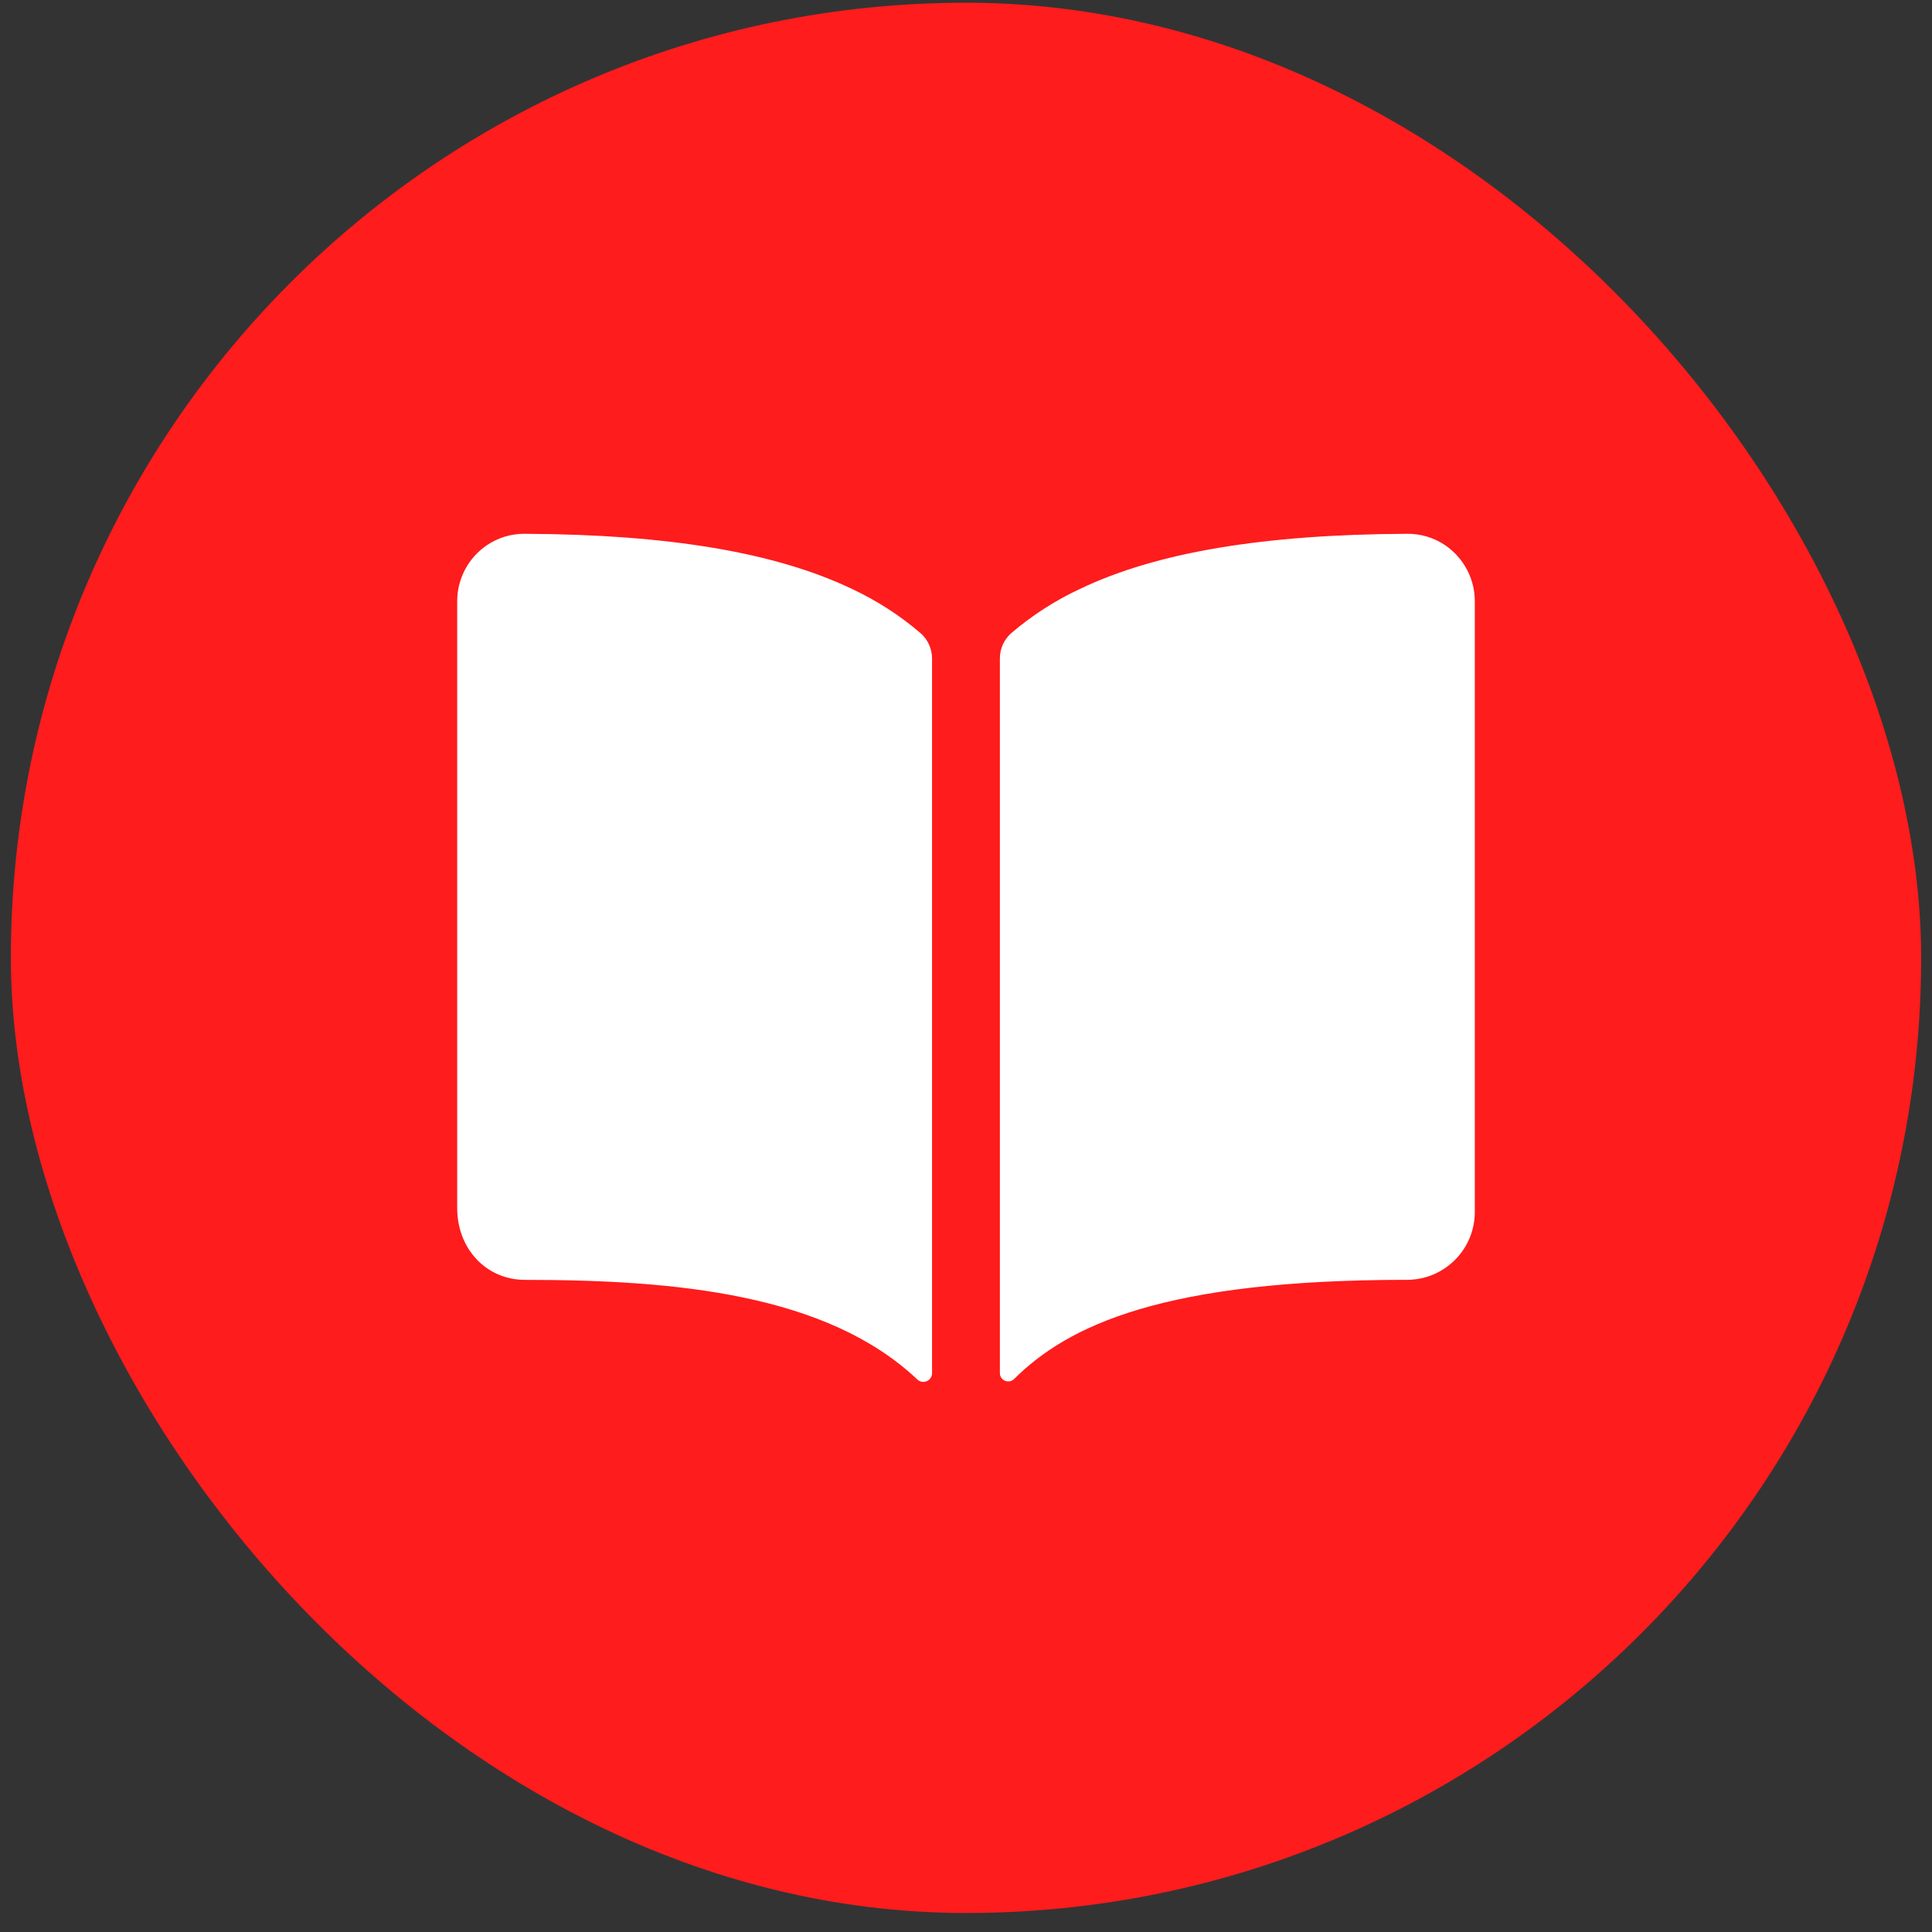
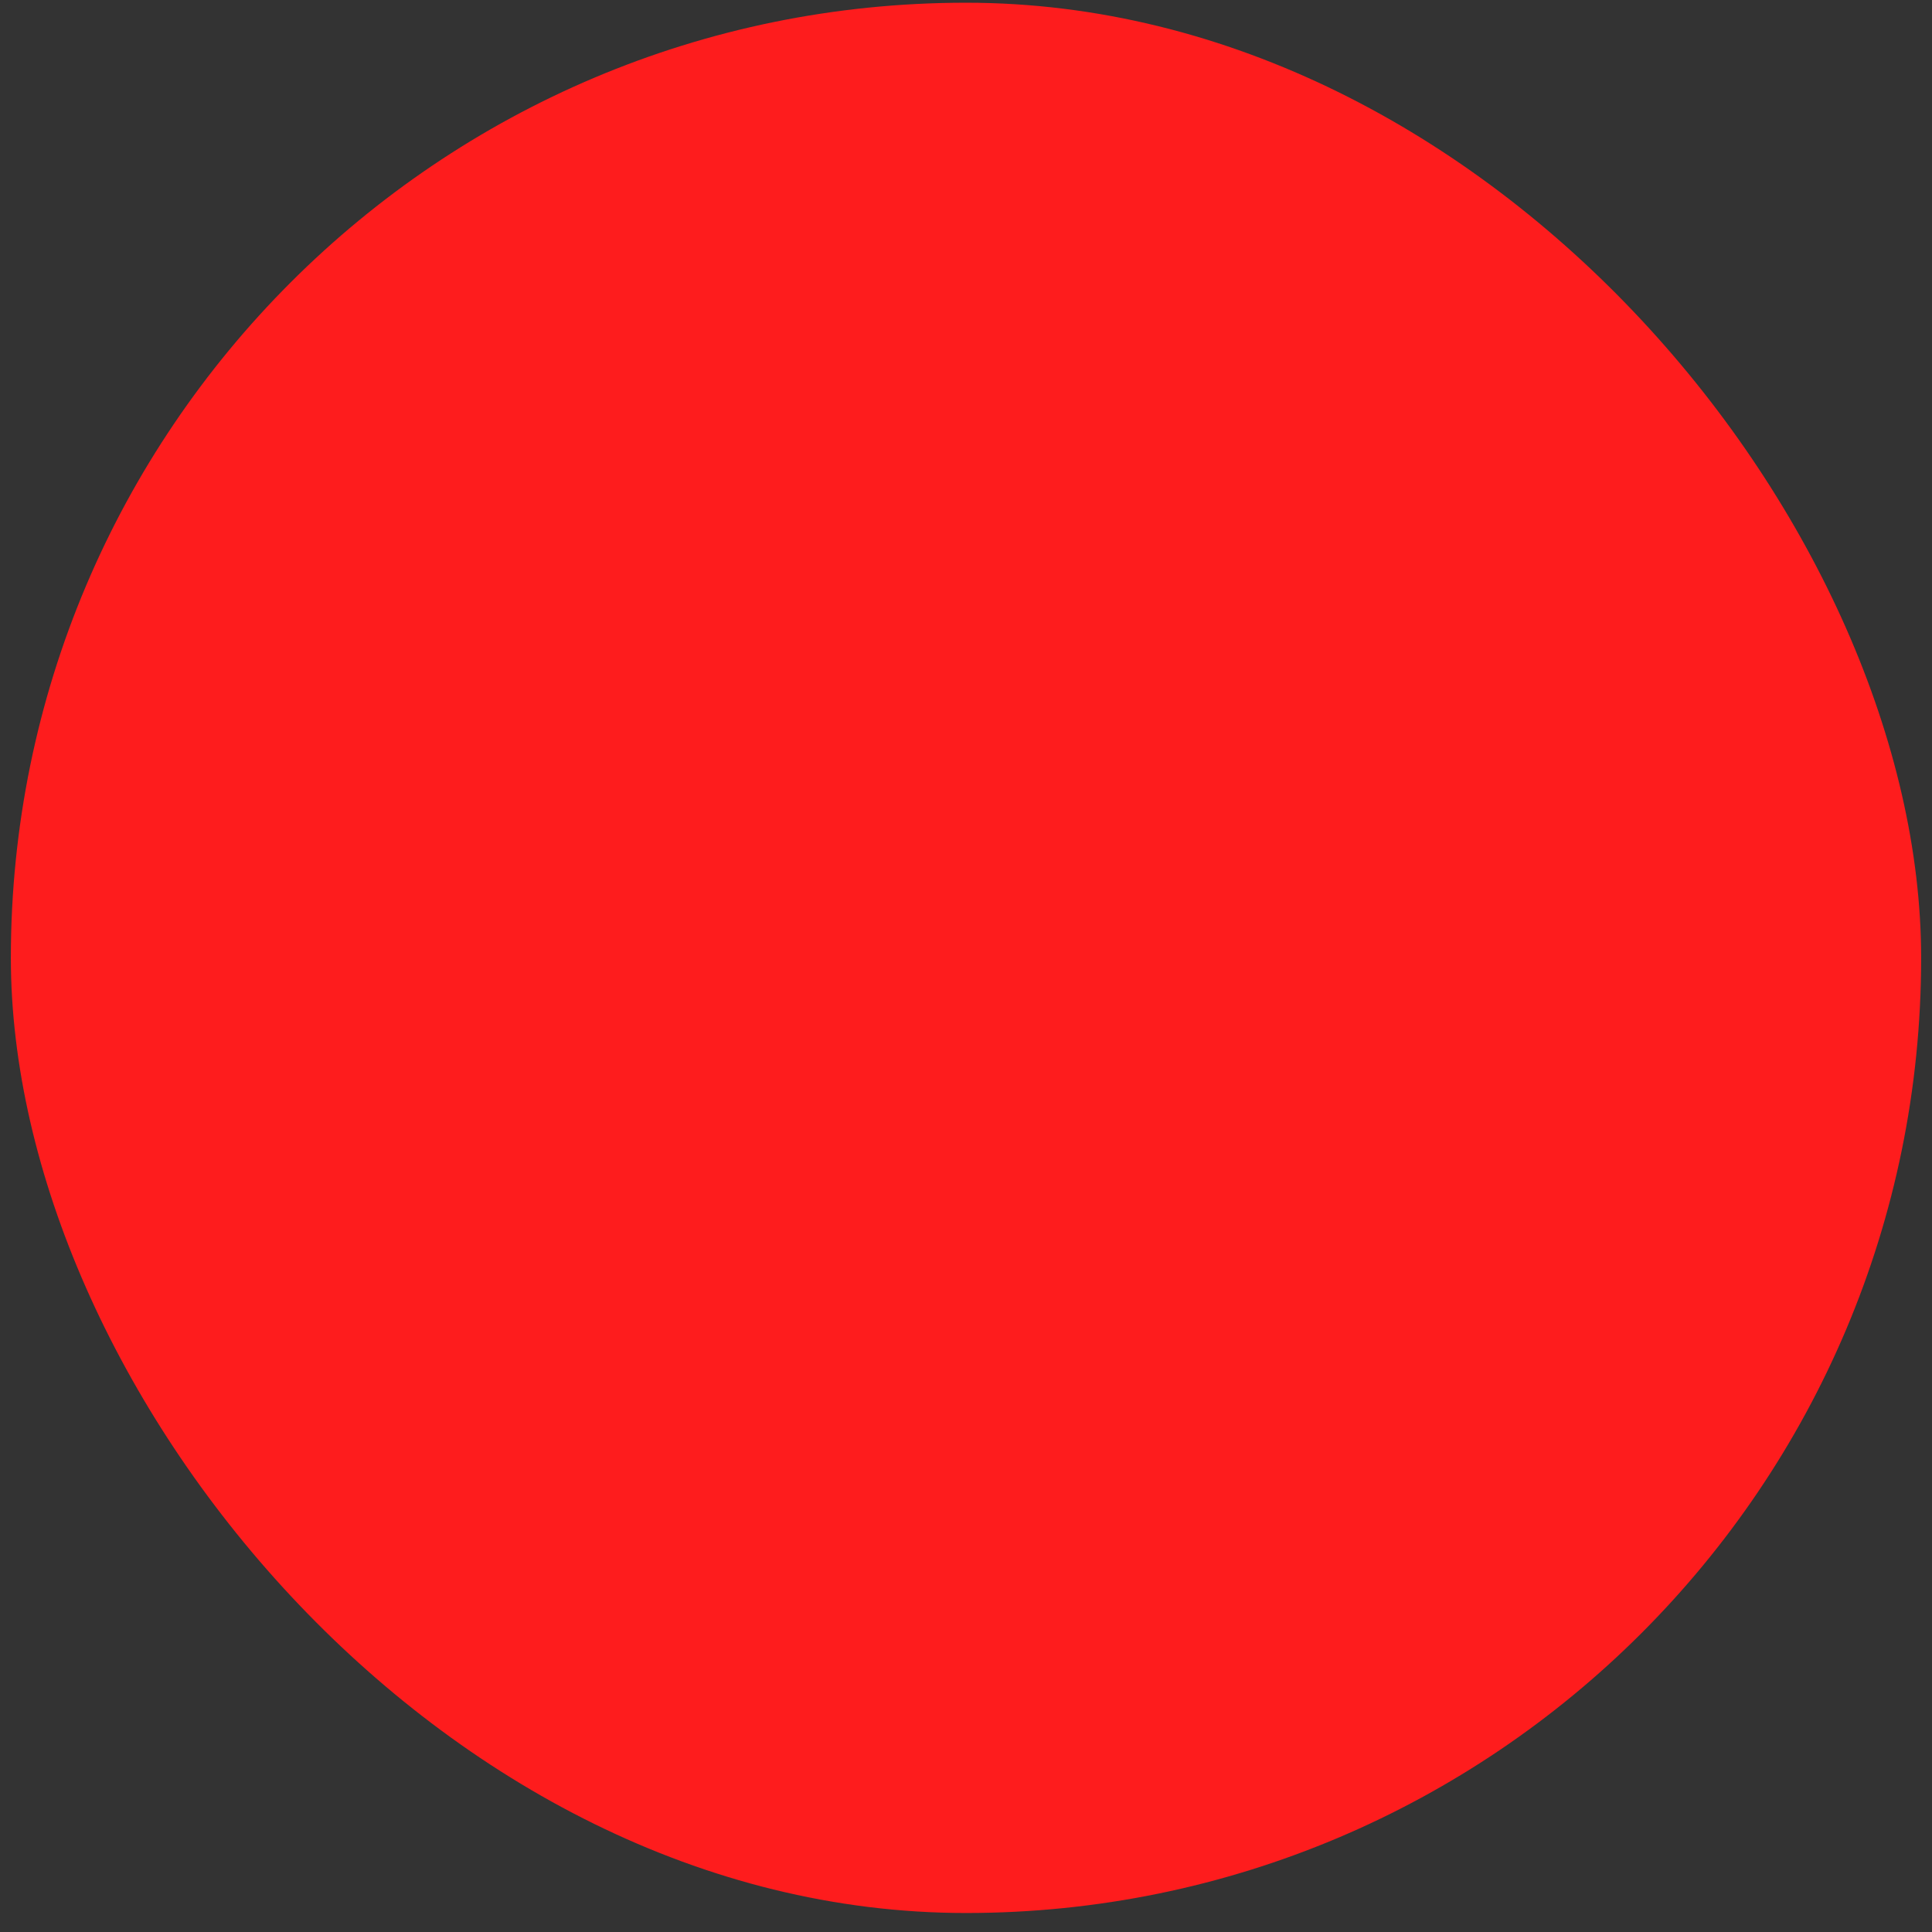
<svg xmlns="http://www.w3.org/2000/svg" width="89" height="89" viewBox="0 0 89 89" fill="none">
  <rect x="0" y="0" width="89" height="89" fill="#333333" stroke="none" />
  <rect x="0.5" y="0.125" width="88" height="88" rx="44" fill="#FE1C1D" />
-   <path d="M39.248 27.13C35.72 25.445 30.788 24.62 24.186 24.59C23.563 24.582 22.952 24.764 22.436 25.111C22.011 25.398 21.664 25.784 21.424 26.237C21.184 26.689 21.06 27.194 21.061 27.706V55.645C21.061 57.534 22.404 58.959 24.186 58.959C31.126 58.959 38.088 59.607 42.258 63.548C42.315 63.603 42.387 63.639 42.464 63.653C42.541 63.666 42.621 63.657 42.693 63.626C42.766 63.595 42.827 63.543 42.87 63.477C42.913 63.411 42.936 63.334 42.936 63.255V30.335C42.936 30.113 42.888 29.893 42.796 29.691C42.704 29.489 42.57 29.308 42.402 29.163C41.447 28.346 40.386 27.662 39.248 27.13ZM66.561 25.108C66.043 24.762 65.433 24.581 64.811 24.59C58.208 24.62 53.276 25.441 49.748 27.13C48.61 27.661 47.549 28.344 46.593 29.159C46.426 29.305 46.292 29.485 46.2 29.687C46.108 29.889 46.06 30.109 46.061 30.331V63.254C46.06 63.329 46.083 63.403 46.125 63.466C46.166 63.529 46.226 63.578 46.295 63.608C46.365 63.637 46.442 63.645 46.516 63.631C46.59 63.617 46.659 63.581 46.713 63.528C49.22 61.038 53.619 58.956 64.814 58.957C65.643 58.957 66.438 58.627 67.024 58.041C67.61 57.455 67.939 56.66 67.939 55.832V27.707C67.941 27.194 67.815 26.688 67.575 26.235C67.334 25.782 66.986 25.395 66.561 25.108Z" fill="white" />
</svg>